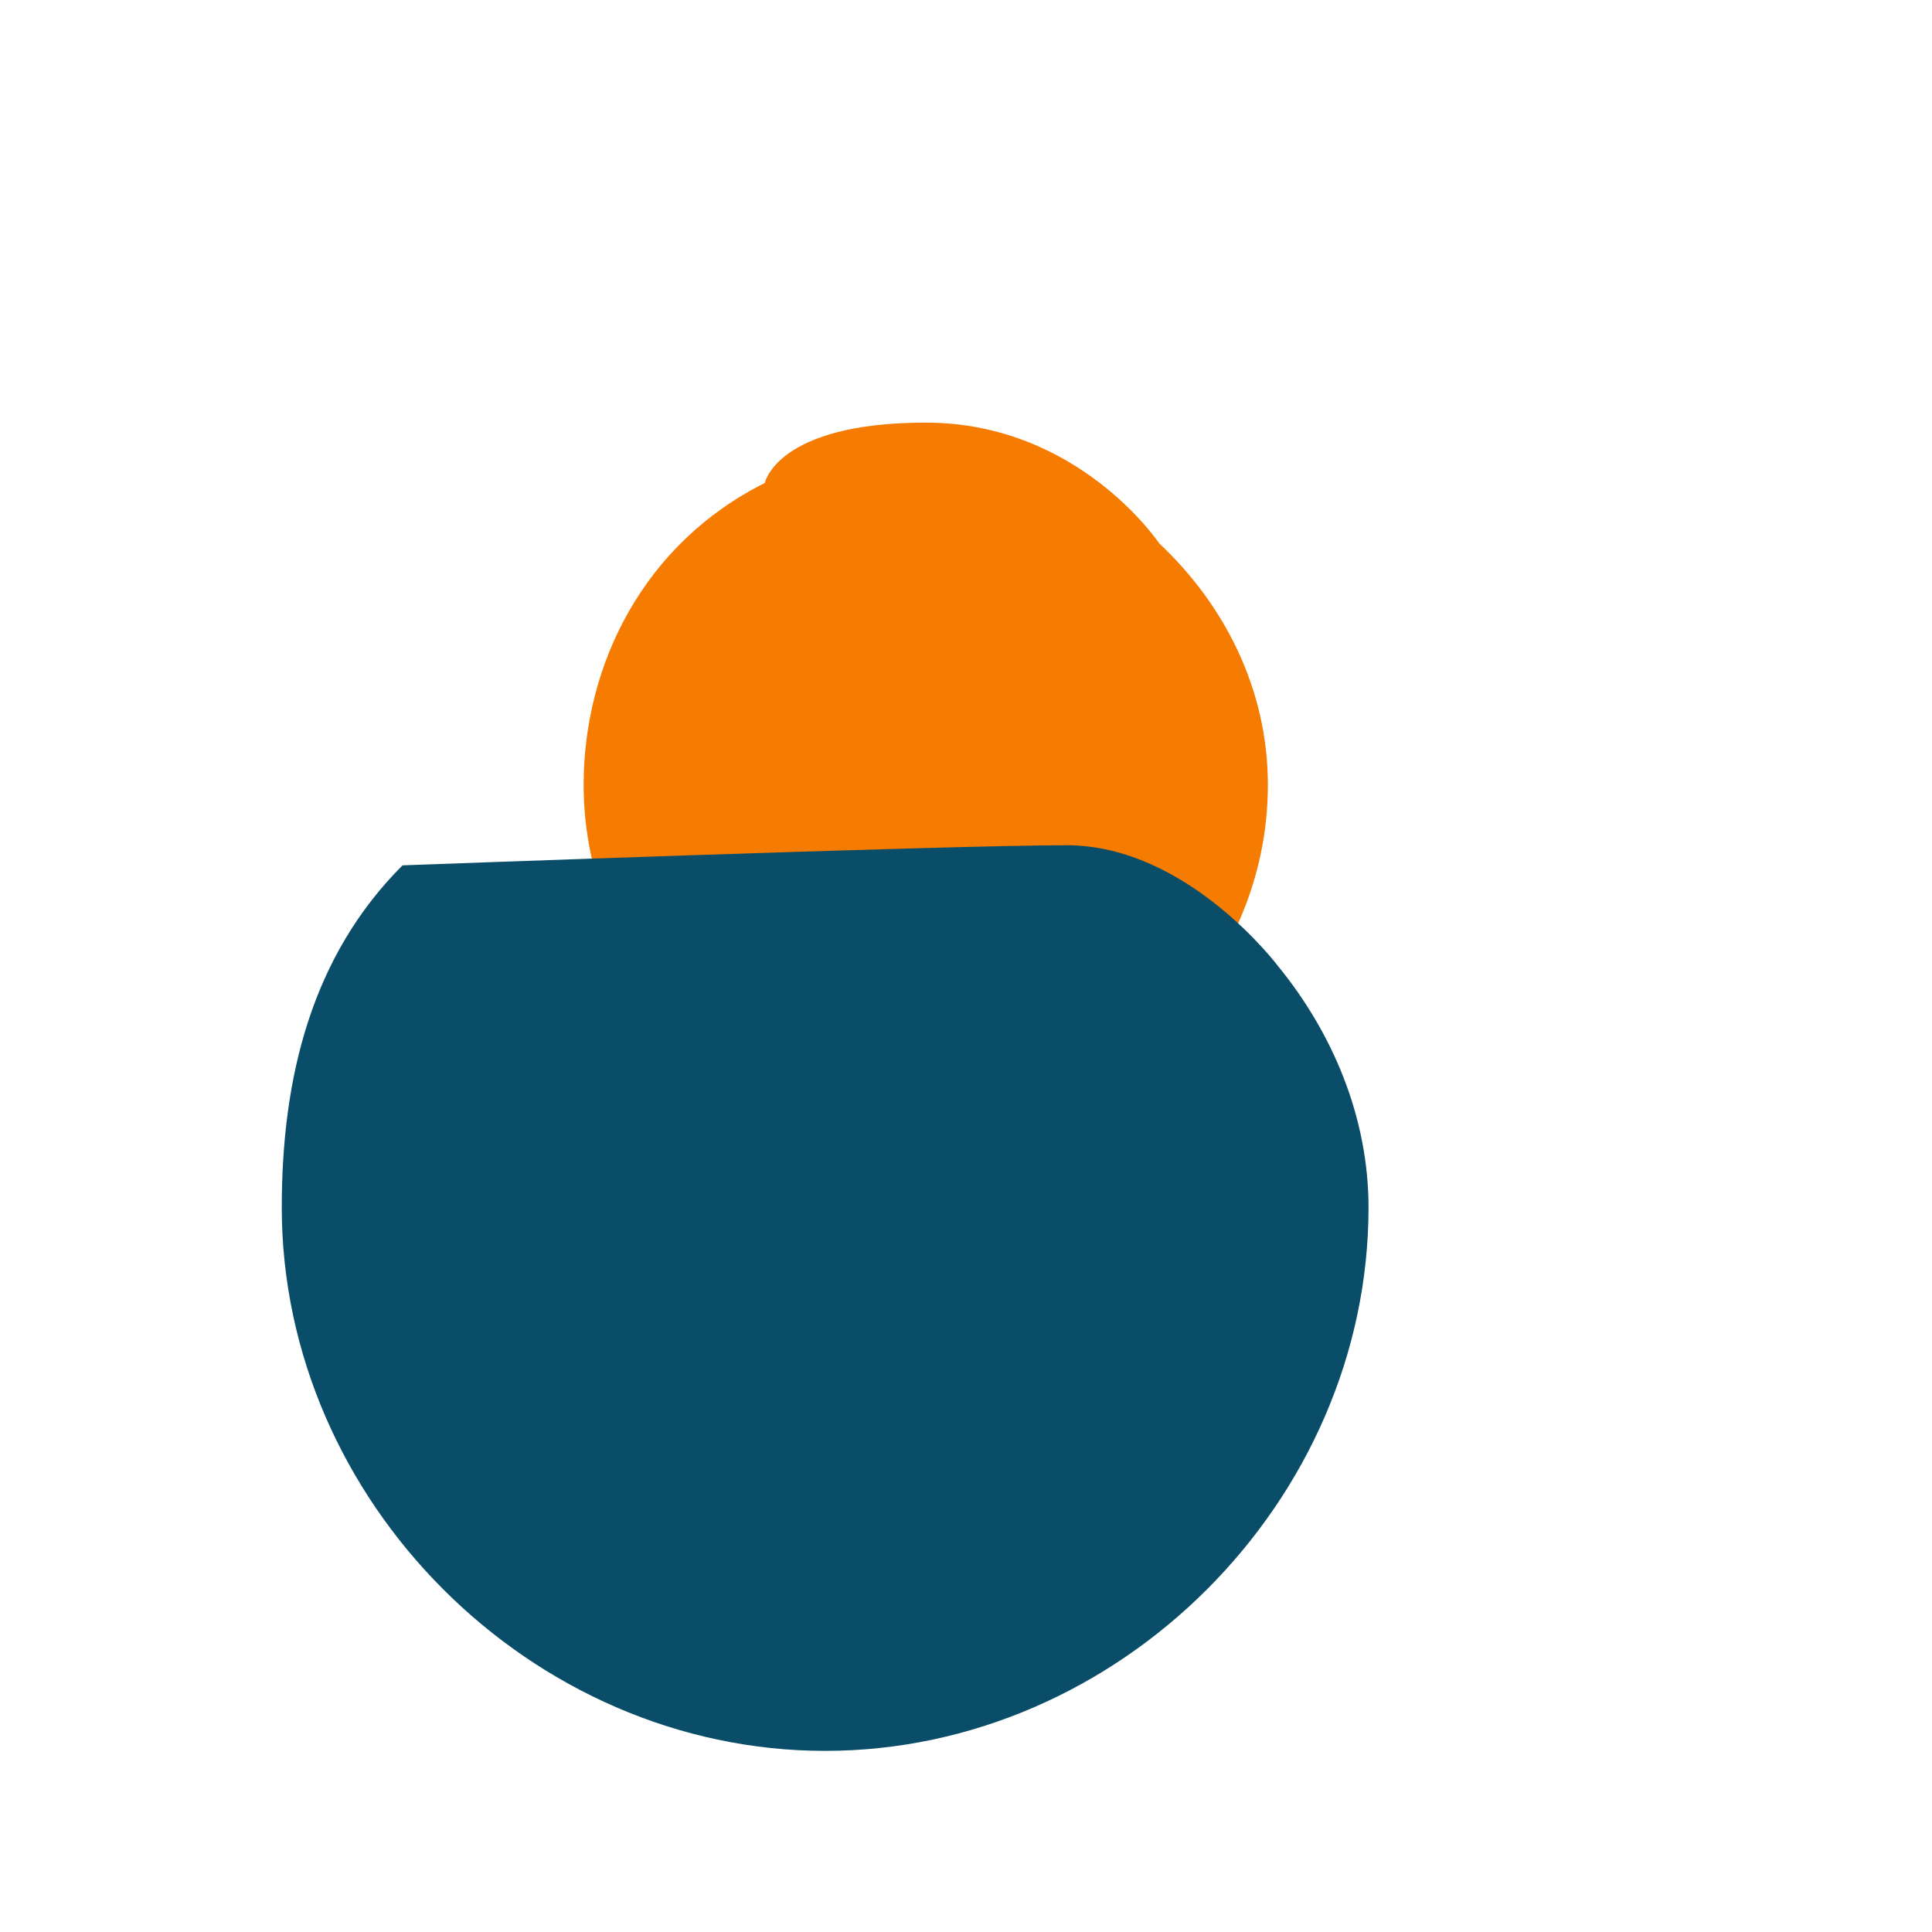
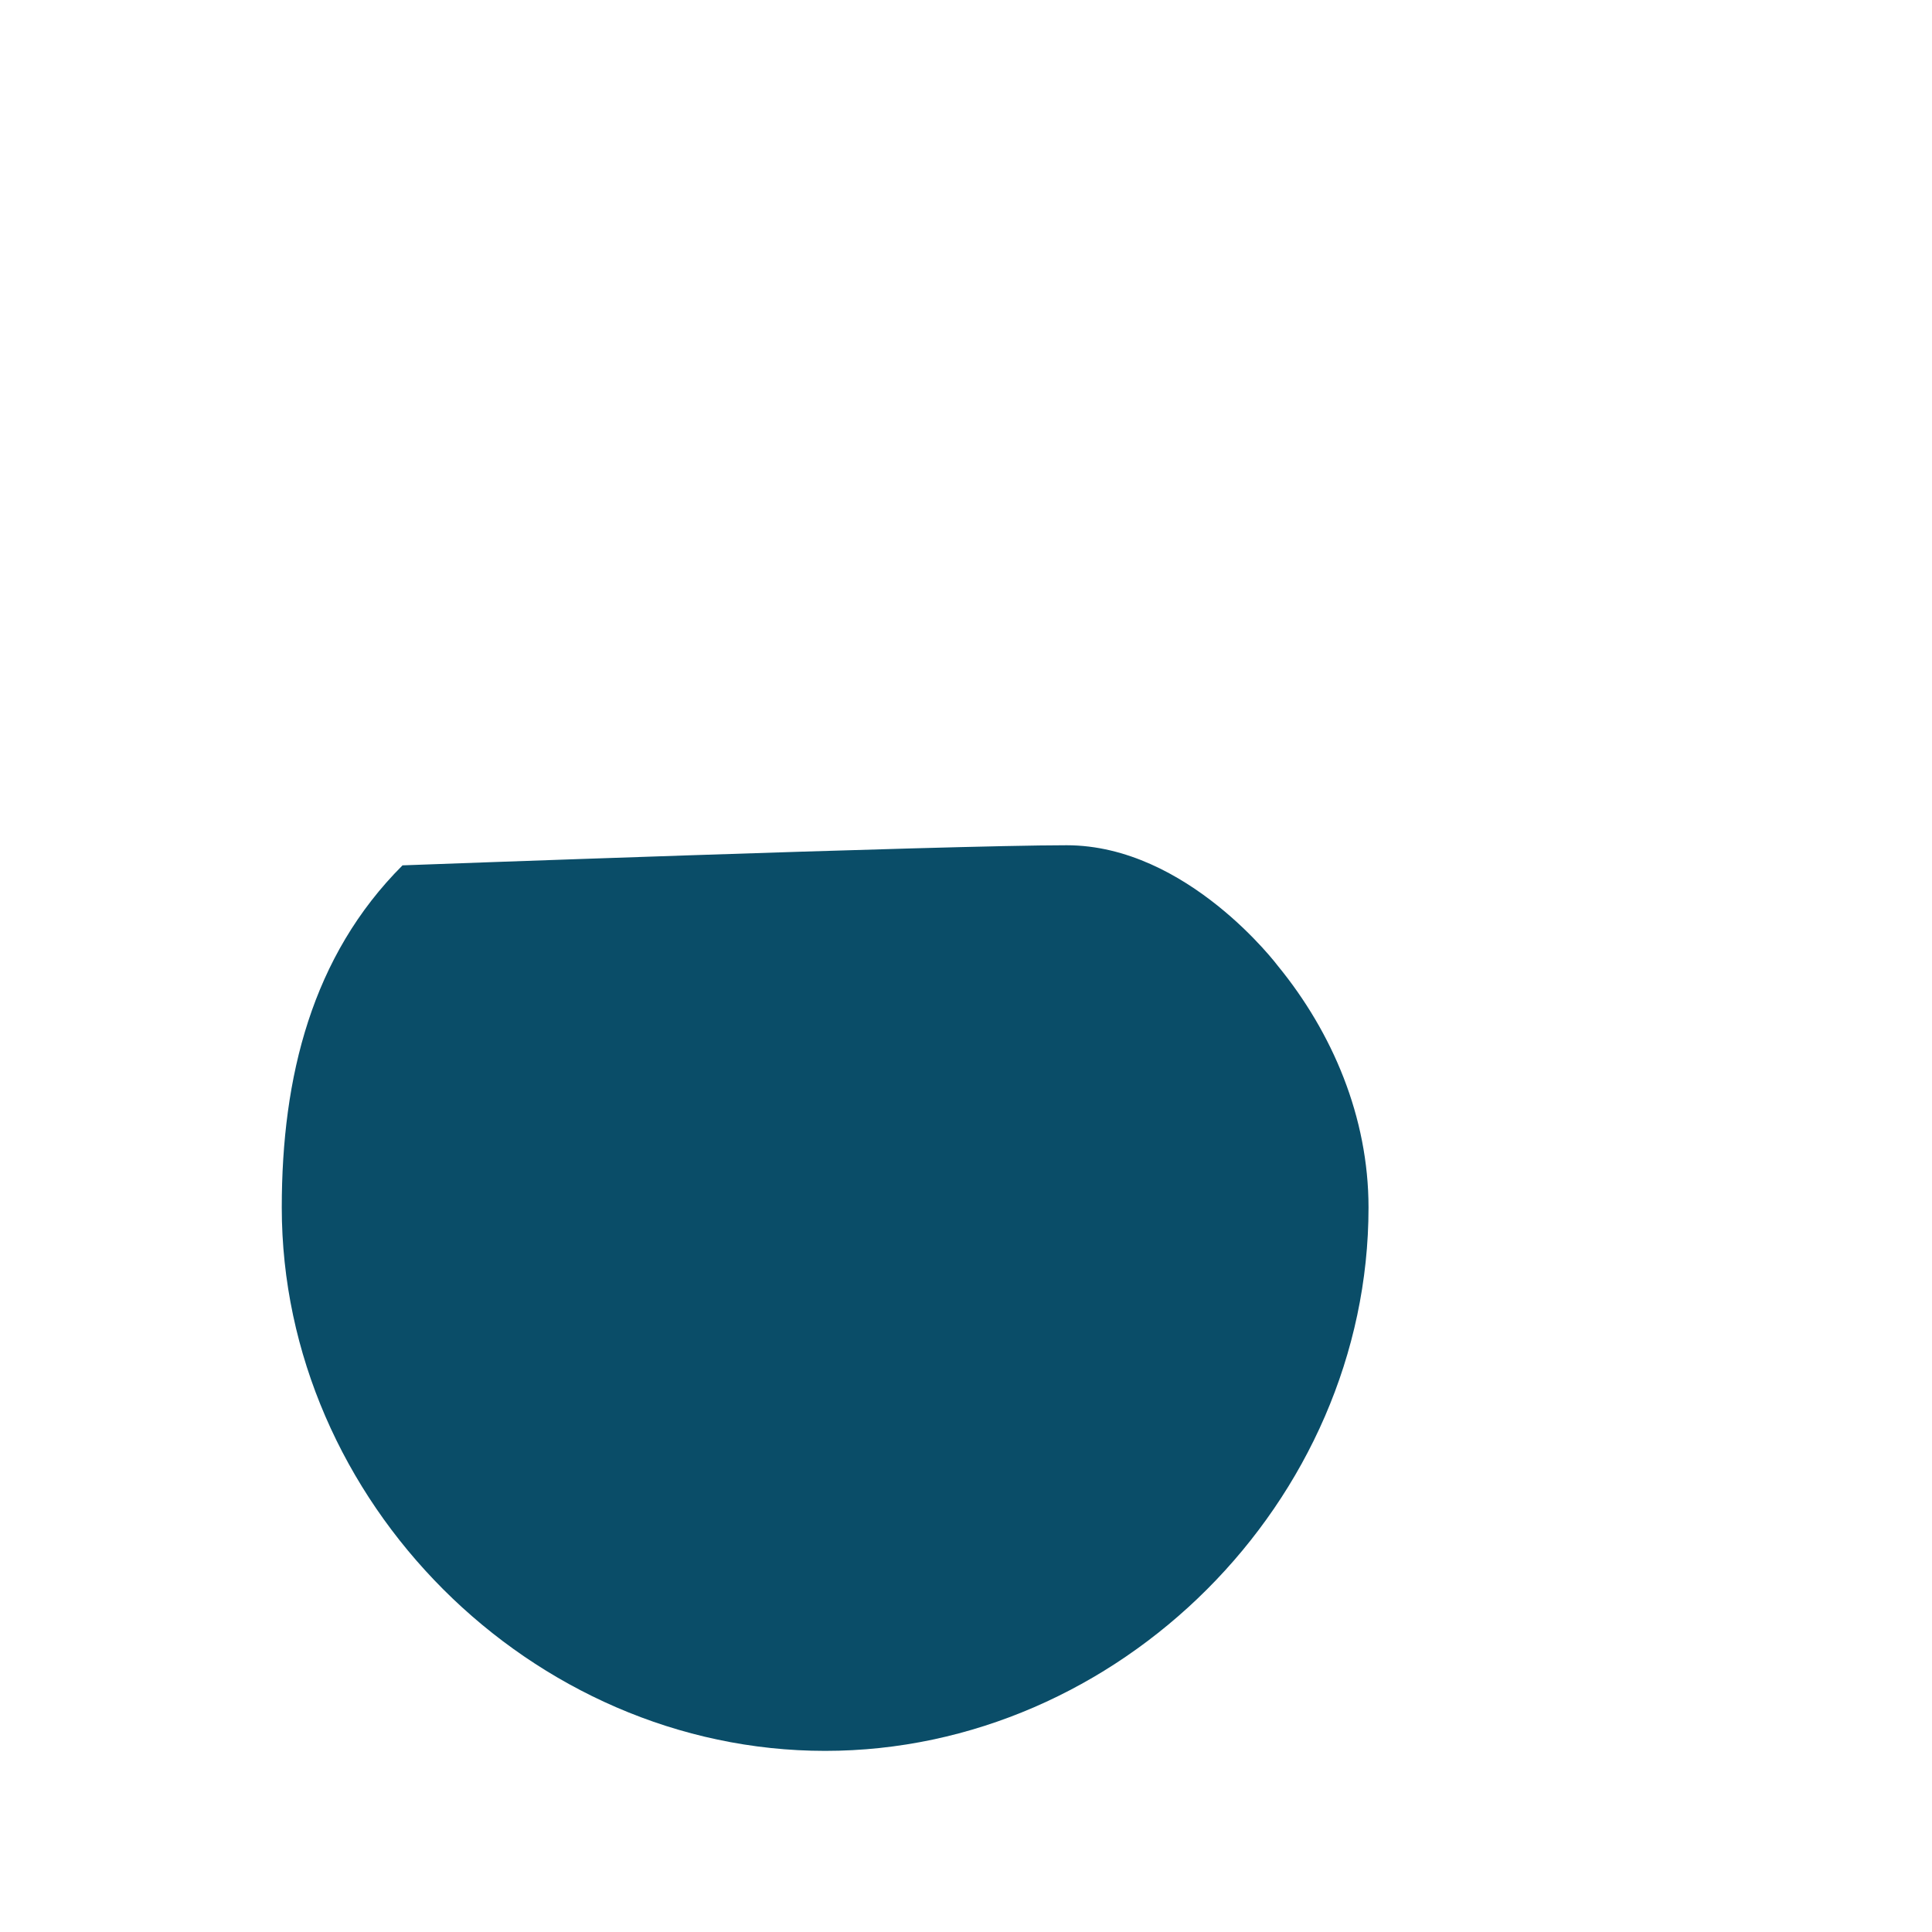
<svg xmlns="http://www.w3.org/2000/svg" width="32" height="32" viewBox="0 0 32 32" fill="none">
-   <path d="M12.667 8C10.667 9 9.667 11 9.667 13C9.667 16.101 12.232 18.667 15.333 18.667C18.435 18.667 21 16.101 21 13C21 11.4 20.267 10 19.2 9C19.2 9 17.867 7 15.333 7C12.867 7 12.667 8 12.667 8Z" fill="#F57C00" />
  <path d="M6.667 14.333C5.167 15.833 4.667 17.833 4.667 20C4.667 24.866 8.8 29 13.667 29C18.533 29 22.667 24.866 22.667 20C22.667 18.5 22.067 17.1 21.167 16C21.167 16 19.667 14 17.667 14C15.667 14 6.667 14.333 6.667 14.333Z" fill="#0A4D68" />
</svg>